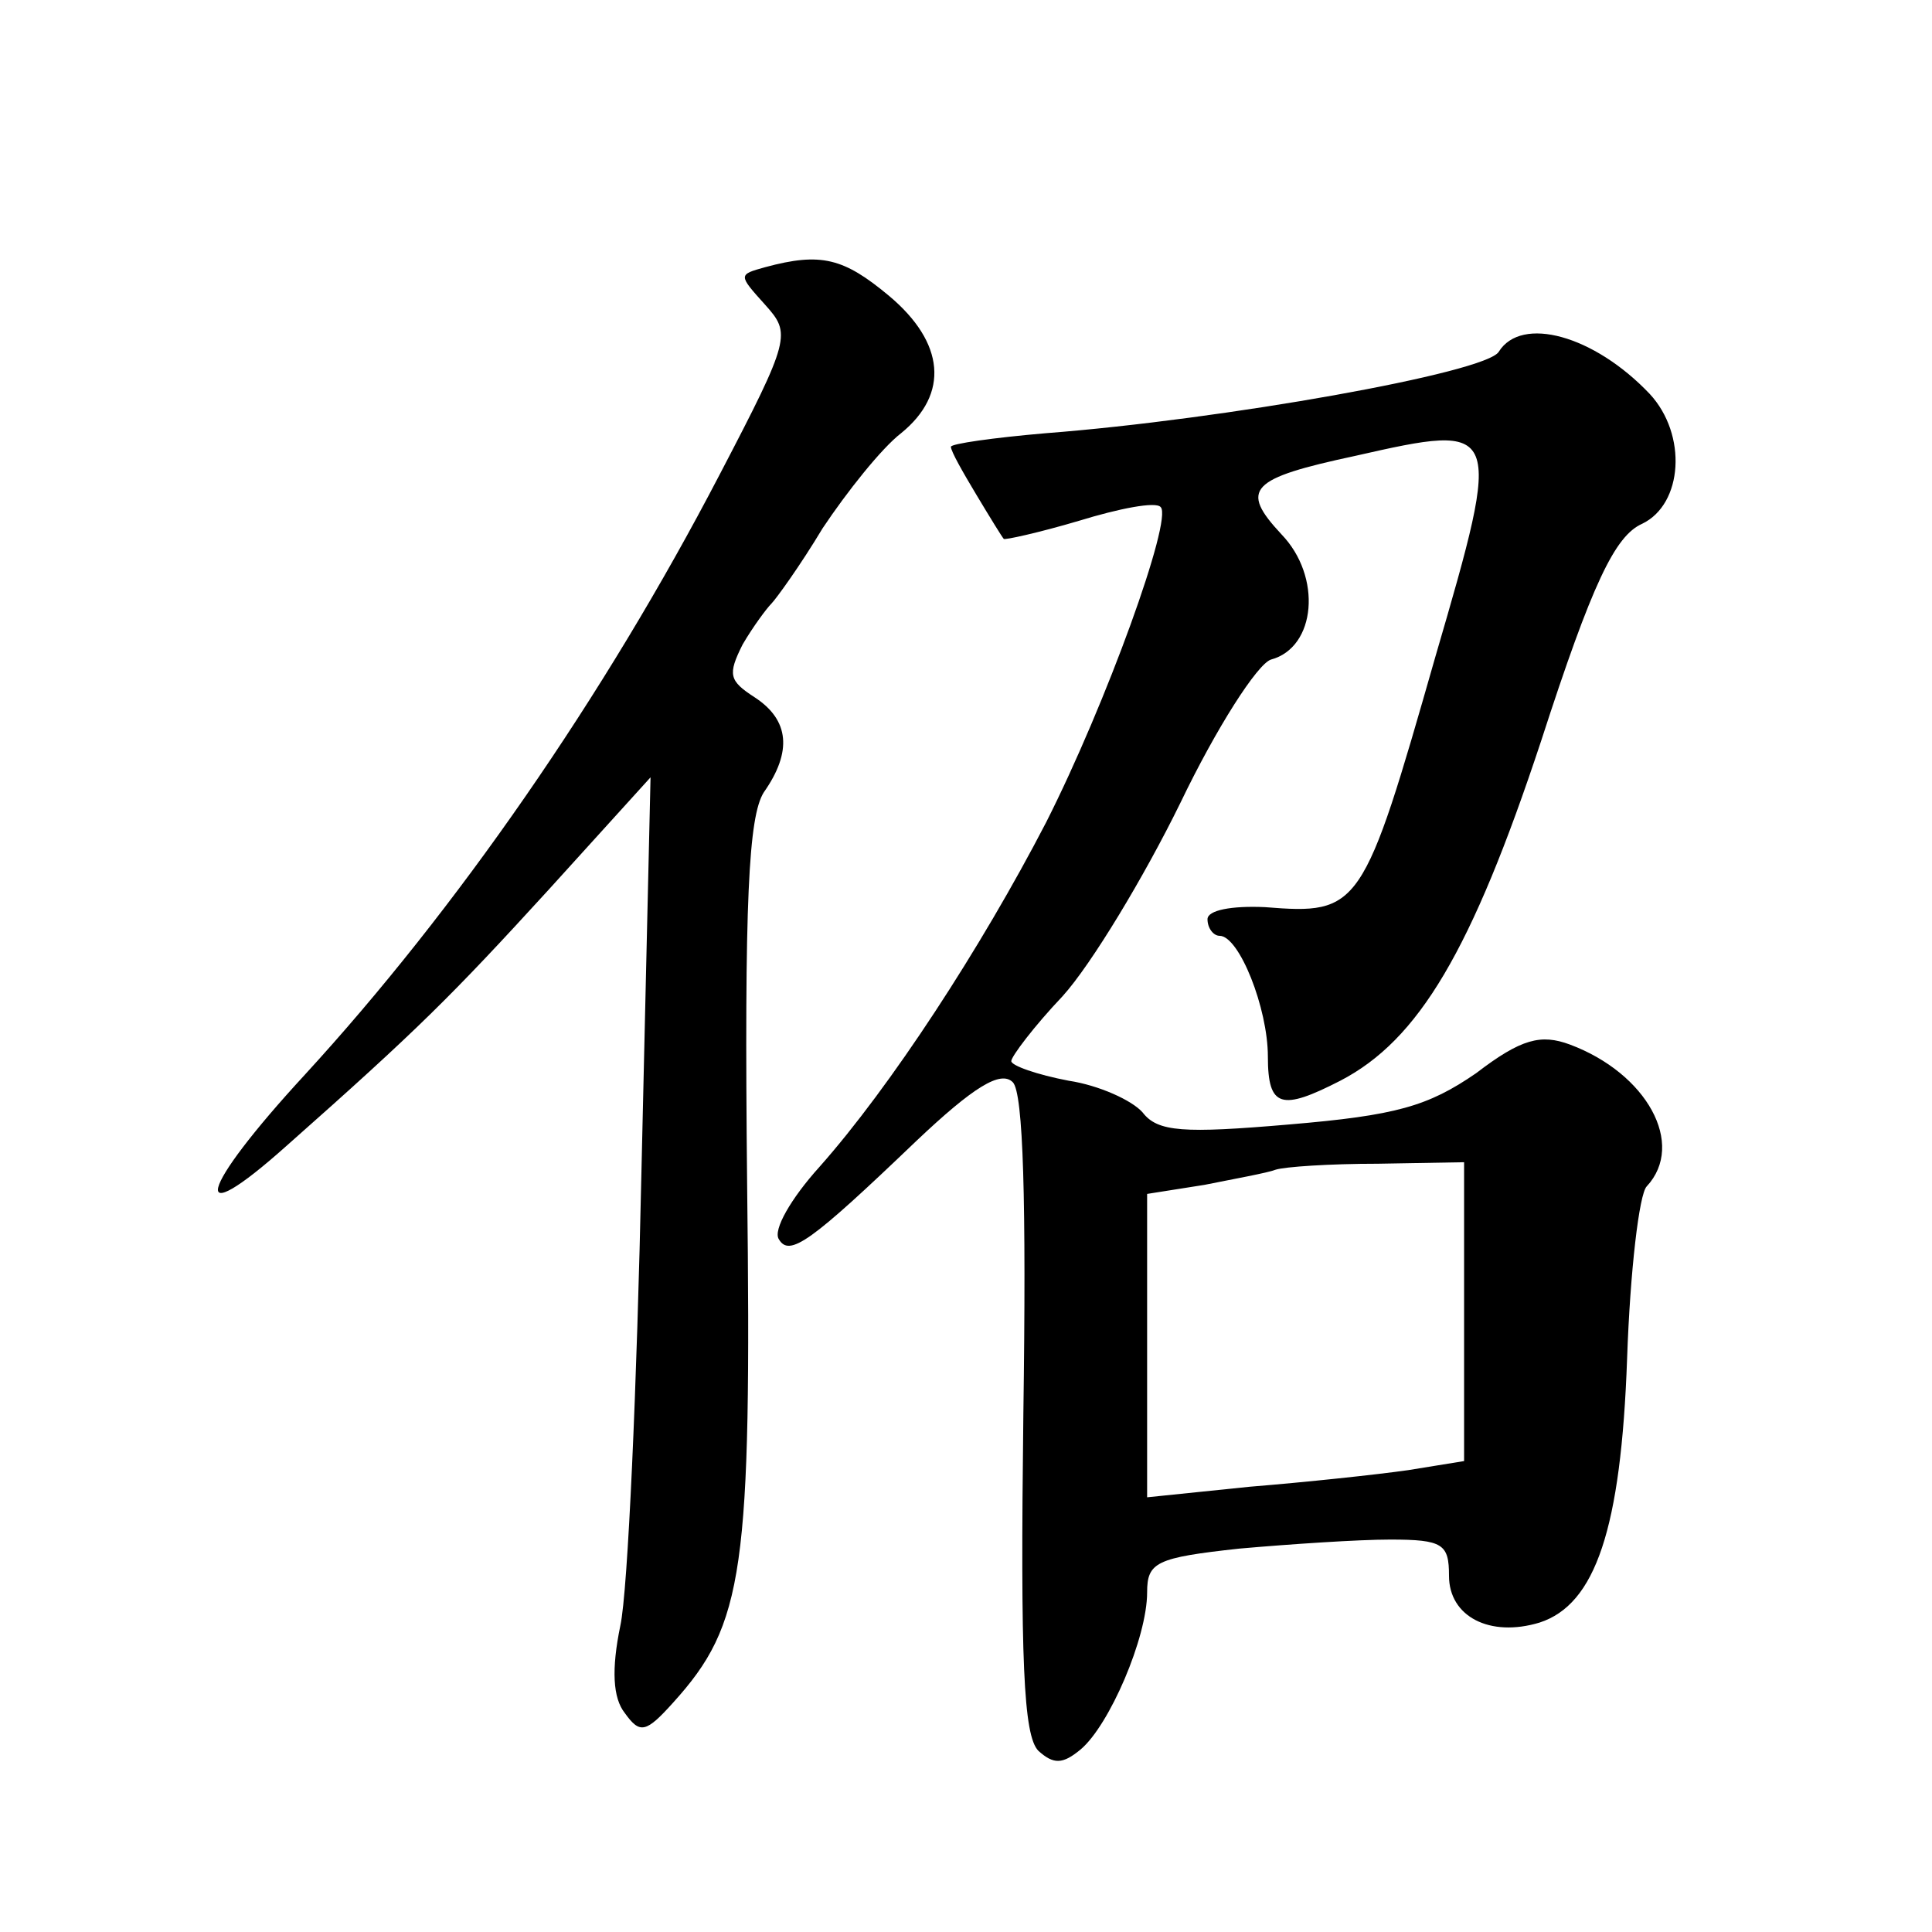
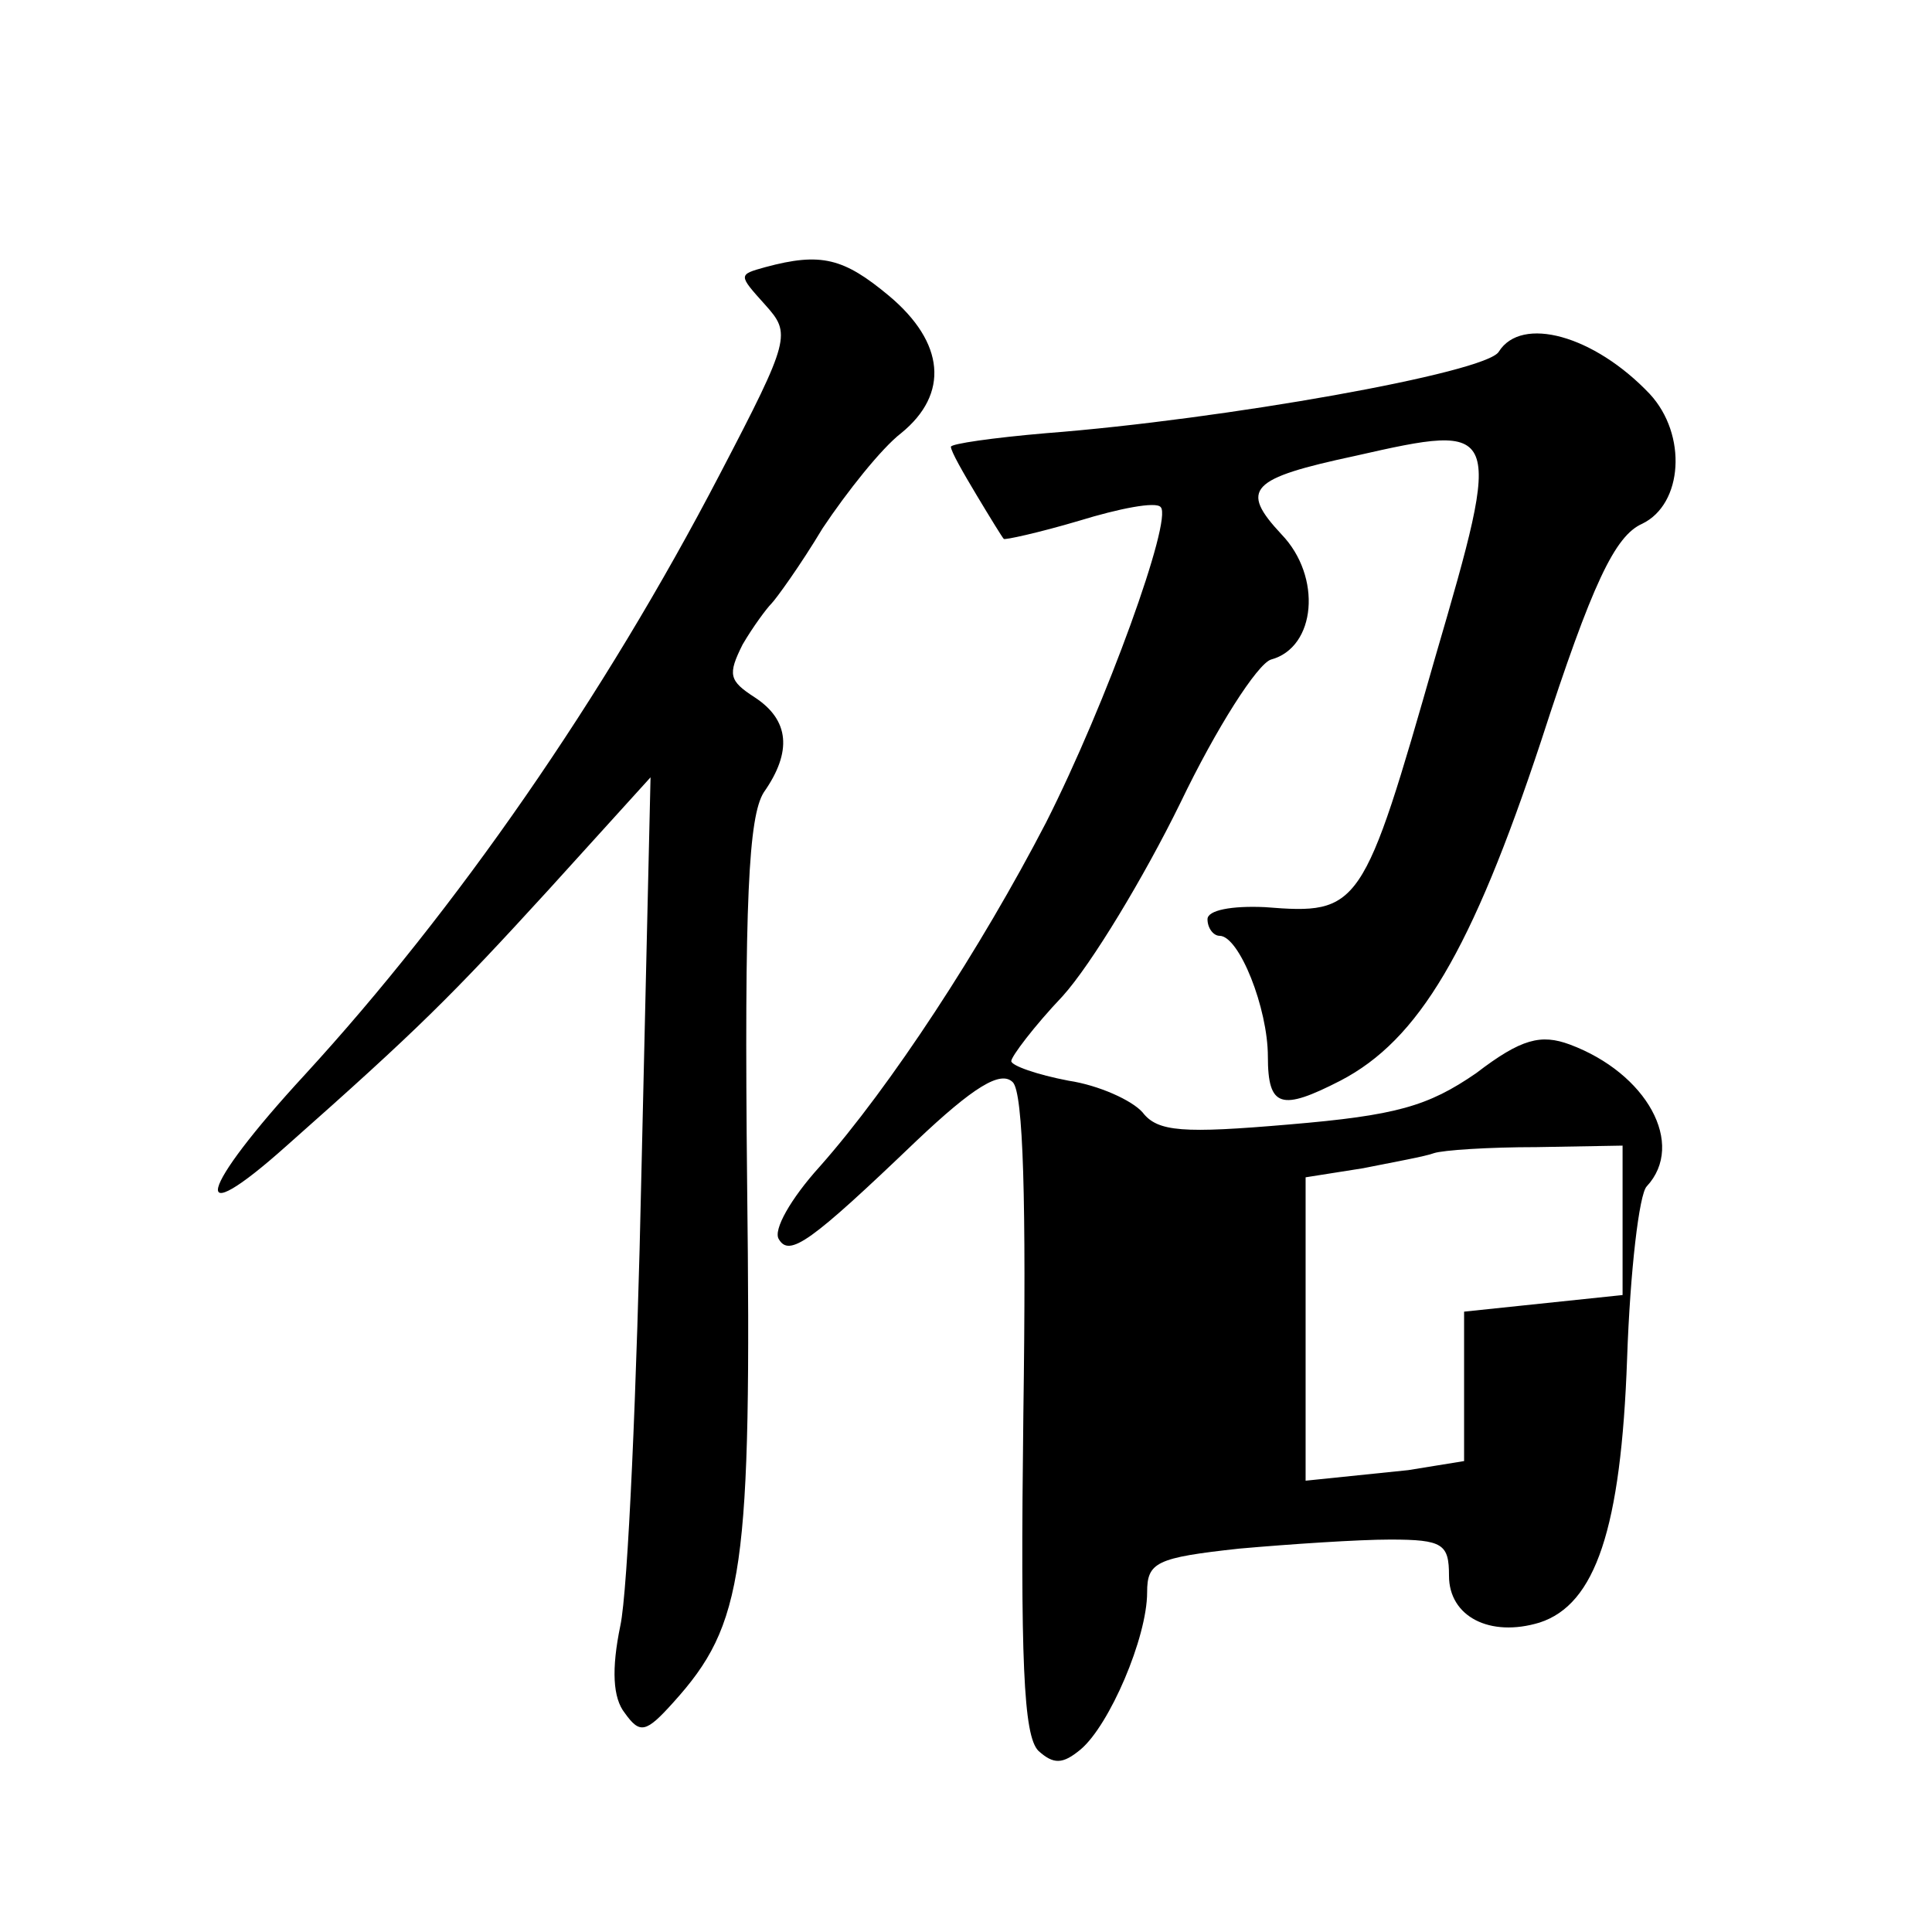
<svg xmlns="http://www.w3.org/2000/svg" version="1.0" width="128pt" height="128pt" viewBox="0 0 128 128" preserveAspectRatio="xMidYMid meet">
  <g transform="translate(0,128) scale(0.1,-0.1)" fill="#0" stroke="none">
-     <path d="M507 1103 c-18 -5 -18 -5 0 -25 17 -19 17 -22 -30 -112 -77 -148 -175 -289 -275 -398 -71 -77 -78 -106 -12 -47 87 77 109 99 173 169 l68 75 -6 -260 c-3 -143 -9 -279 -14 -302 -6 -29 -5 -48 3 -58 10 -14 14 -13 32 7 47 52 52 87 49 343 -2 189 1 244 11 260 19 27 17 48 -6 63 -17 11 -18 15 -8 35 7 12 16 24 19 27 3 3 19 25 34 50 16 24 39 53 52 63 32 26 29 60 -8 91 -30 25 -45 29 -82 19z M993 1047 c-8 -14 -183 -45 -300 -54 -35 -3 -63 -7 -63 -9 0 -3 8 -17 17 -32 9 -15 17 -28 18 -29 0 -1 23 4 50 12 26 8 51 13 54 9 8 -8 -36 -130 -76 -209 -43 -83 -103 -175 -150 -228 -19 -21 -31 -42 -27 -48 7 -12 21 -2 91 65 38 36 56 47 64 39 7 -7 9 -79 7 -220 -2 -163 0 -213 10 -223 10 -9 16 -9 28 1 19 16 44 74 44 104 0 20 6 23 61 29 34 3 79 6 100 6 35 0 39 -3 39 -24 0 -27 27 -41 60 -31 37 12 54 62 58 175 2 58 8 109 13 114 26 28 0 75 -51 94 -19 7 -32 4 -62 -19 -32 -22 -53 -28 -124 -34 -70 -6 -87 -5 -97 8 -7 8 -29 18 -49 21 -21 4 -38 10 -38 13 0 3 15 23 34 43 19 21 54 79 78 128 24 50 51 92 60 95 30 8 34 55 7 83 -28 30 -21 37 49 52 97 22 98 21 53 -133 -48 -168 -50 -171 -113 -166 -22 1 -38 -2 -38 -8 0 -6 4 -11 8 -11 13 0 32 -48 32 -80 0 -34 9 -36 48 -16 52 27 87 86 133 225 34 105 49 136 67 144 27 13 30 59 5 86 -37 39 -85 52 -100 28z m-23 -636 l0 -99 -37 -6 c-21 -3 -68 -8 -105 -11 l-68 -7 0 101 0 100 38 6 c20 4 42 8 47 10 6 2 36 4 68 4 l57 1 0 -99z" />
+     <path d="M507 1103 c-18 -5 -18 -5 0 -25 17 -19 17 -22 -30 -112 -77 -148 -175 -289 -275 -398 -71 -77 -78 -106 -12 -47 87 77 109 99 173 169 l68 75 -6 -260 c-3 -143 -9 -279 -14 -302 -6 -29 -5 -48 3 -58 10 -14 14 -13 32 7 47 52 52 87 49 343 -2 189 1 244 11 260 19 27 17 48 -6 63 -17 11 -18 15 -8 35 7 12 16 24 19 27 3 3 19 25 34 50 16 24 39 53 52 63 32 26 29 60 -8 91 -30 25 -45 29 -82 19z M993 1047 c-8 -14 -183 -45 -300 -54 -35 -3 -63 -7 -63 -9 0 -3 8 -17 17 -32 9 -15 17 -28 18 -29 0 -1 23 4 50 12 26 8 51 13 54 9 8 -8 -36 -130 -76 -209 -43 -83 -103 -175 -150 -228 -19 -21 -31 -42 -27 -48 7 -12 21 -2 91 65 38 36 56 47 64 39 7 -7 9 -79 7 -220 -2 -163 0 -213 10 -223 10 -9 16 -9 28 1 19 16 44 74 44 104 0 20 6 23 61 29 34 3 79 6 100 6 35 0 39 -3 39 -24 0 -27 27 -41 60 -31 37 12 54 62 58 175 2 58 8 109 13 114 26 28 0 75 -51 94 -19 7 -32 4 -62 -19 -32 -22 -53 -28 -124 -34 -70 -6 -87 -5 -97 8 -7 8 -29 18 -49 21 -21 4 -38 10 -38 13 0 3 15 23 34 43 19 21 54 79 78 128 24 50 51 92 60 95 30 8 34 55 7 83 -28 30 -21 37 49 52 97 22 98 21 53 -133 -48 -168 -50 -171 -113 -166 -22 1 -38 -2 -38 -8 0 -6 4 -11 8 -11 13 0 32 -48 32 -80 0 -34 9 -36 48 -16 52 27 87 86 133 225 34 105 49 136 67 144 27 13 30 59 5 86 -37 39 -85 52 -100 28z m-23 -636 l0 -99 -37 -6 l-68 -7 0 101 0 100 38 6 c20 4 42 8 47 10 6 2 36 4 68 4 l57 1 0 -99z" />
  </g>
</svg>